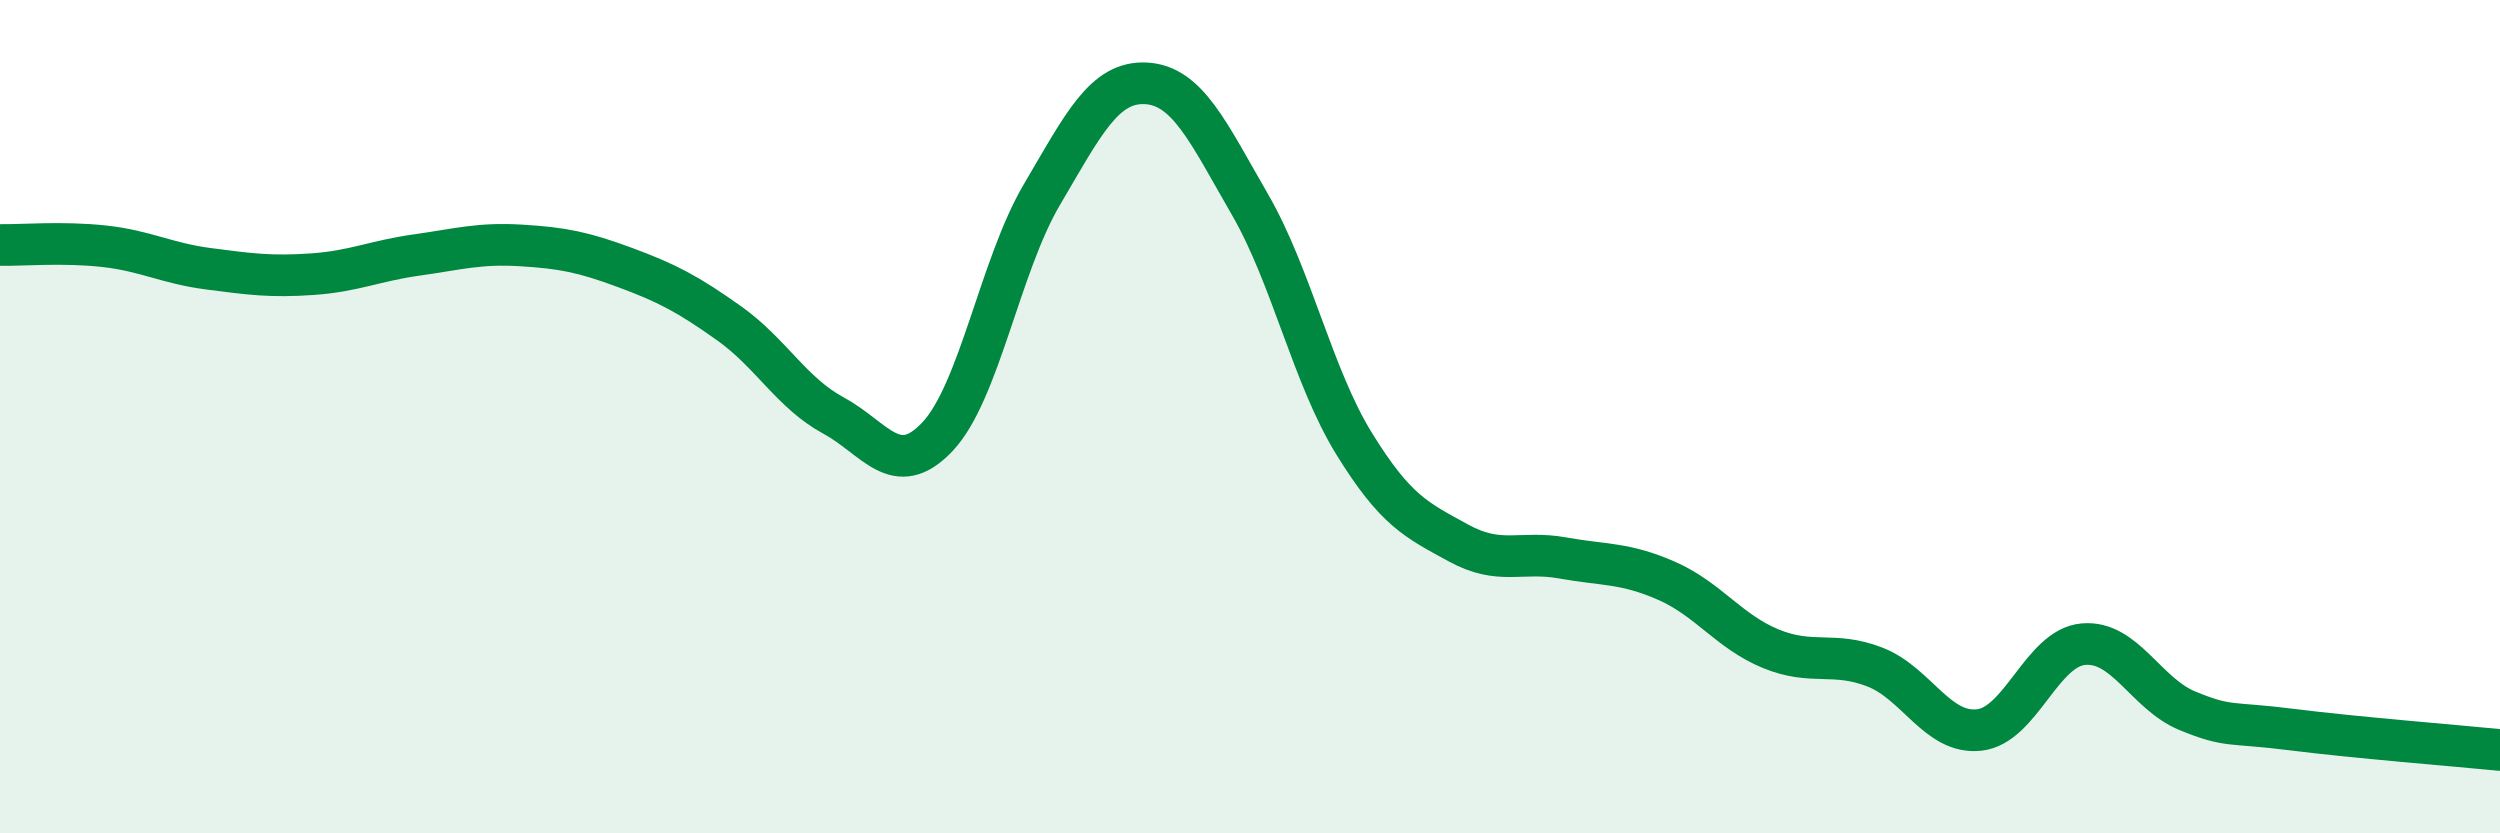
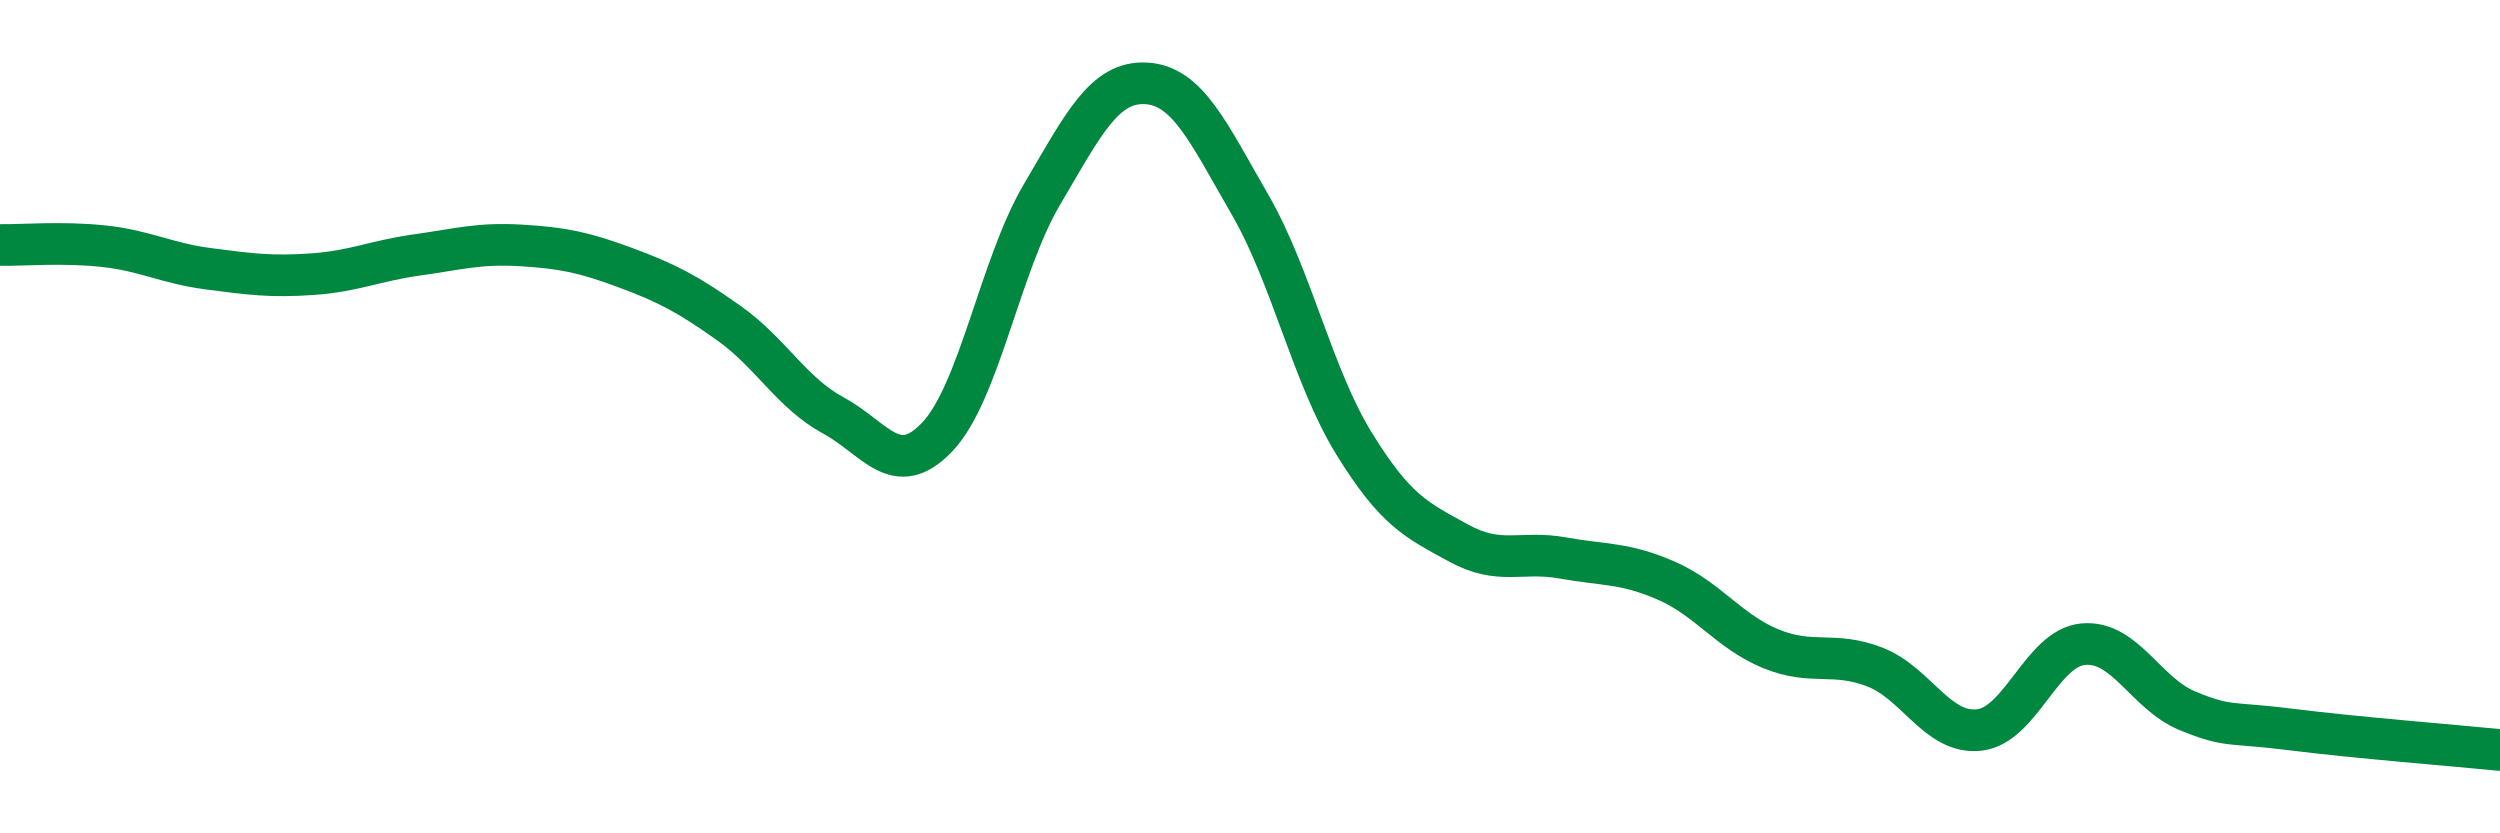
<svg xmlns="http://www.w3.org/2000/svg" width="60" height="20" viewBox="0 0 60 20">
-   <path d="M 0,5.88 C 0.5,5.89 1.5,5.8 2.5,5.91 C 3.5,6.02 4,6.32 5,6.45 C 6,6.58 6.5,6.65 7.5,6.58 C 8.5,6.51 9,6.26 10,6.12 C 11,5.98 11.5,5.83 12.5,5.89 C 13.5,5.95 14,6.05 15,6.42 C 16,6.79 16.5,7.05 17.5,7.76 C 18.5,8.47 19,9.43 20,9.97 C 21,10.51 21.5,11.54 22.5,10.48 C 23.5,9.42 24,6.38 25,4.68 C 26,2.98 26.5,1.95 27.5,2 C 28.5,2.05 29,3.18 30,4.91 C 31,6.64 31.5,9.03 32.5,10.65 C 33.5,12.27 34,12.48 35,13.03 C 36,13.58 36.5,13.21 37.5,13.39 C 38.5,13.57 39,13.5 40,13.94 C 41,14.38 41.5,15.16 42.5,15.57 C 43.5,15.98 44,15.62 45,16.01 C 46,16.4 46.5,17.63 47.5,17.52 C 48.5,17.41 49,15.55 50,15.46 C 51,15.37 51.5,16.65 52.5,17.06 C 53.5,17.47 53.5,17.32 55,17.51 C 56.5,17.7 59,17.9 60,18L60 20L0 20Z" fill="#008740" opacity="0.1" stroke-linecap="round" stroke-linejoin="round" />
  <path d="M 0,5.88 C 0.5,5.89 1.5,5.8 2.5,5.91 C 3.5,6.02 4,6.32 5,6.45 C 6,6.58 6.5,6.65 7.5,6.58 C 8.5,6.51 9,6.26 10,6.12 C 11,5.98 11.5,5.83 12.5,5.89 C 13.5,5.95 14,6.05 15,6.42 C 16,6.79 16.5,7.05 17.5,7.76 C 18.5,8.47 19,9.43 20,9.97 C 21,10.51 21.5,11.54 22.5,10.48 C 23.5,9.42 24,6.38 25,4.68 C 26,2.98 26.5,1.95 27.5,2 C 28.5,2.05 29,3.18 30,4.91 C 31,6.64 31.5,9.03 32.5,10.65 C 33.5,12.27 34,12.48 35,13.03 C 36,13.58 36.5,13.21 37.5,13.39 C 38.5,13.57 39,13.5 40,13.94 C 41,14.38 41.5,15.16 42.5,15.57 C 43.5,15.98 44,15.62 45,16.01 C 46,16.4 46.5,17.63 47.5,17.52 C 48.5,17.41 49,15.55 50,15.46 C 51,15.37 51.5,16.65 52.5,17.06 C 53.5,17.47 53.5,17.32 55,17.51 C 56.5,17.7 59,17.9 60,18" stroke="#008740" stroke-width="1" fill="none" stroke-linecap="round" stroke-linejoin="round" />
</svg>